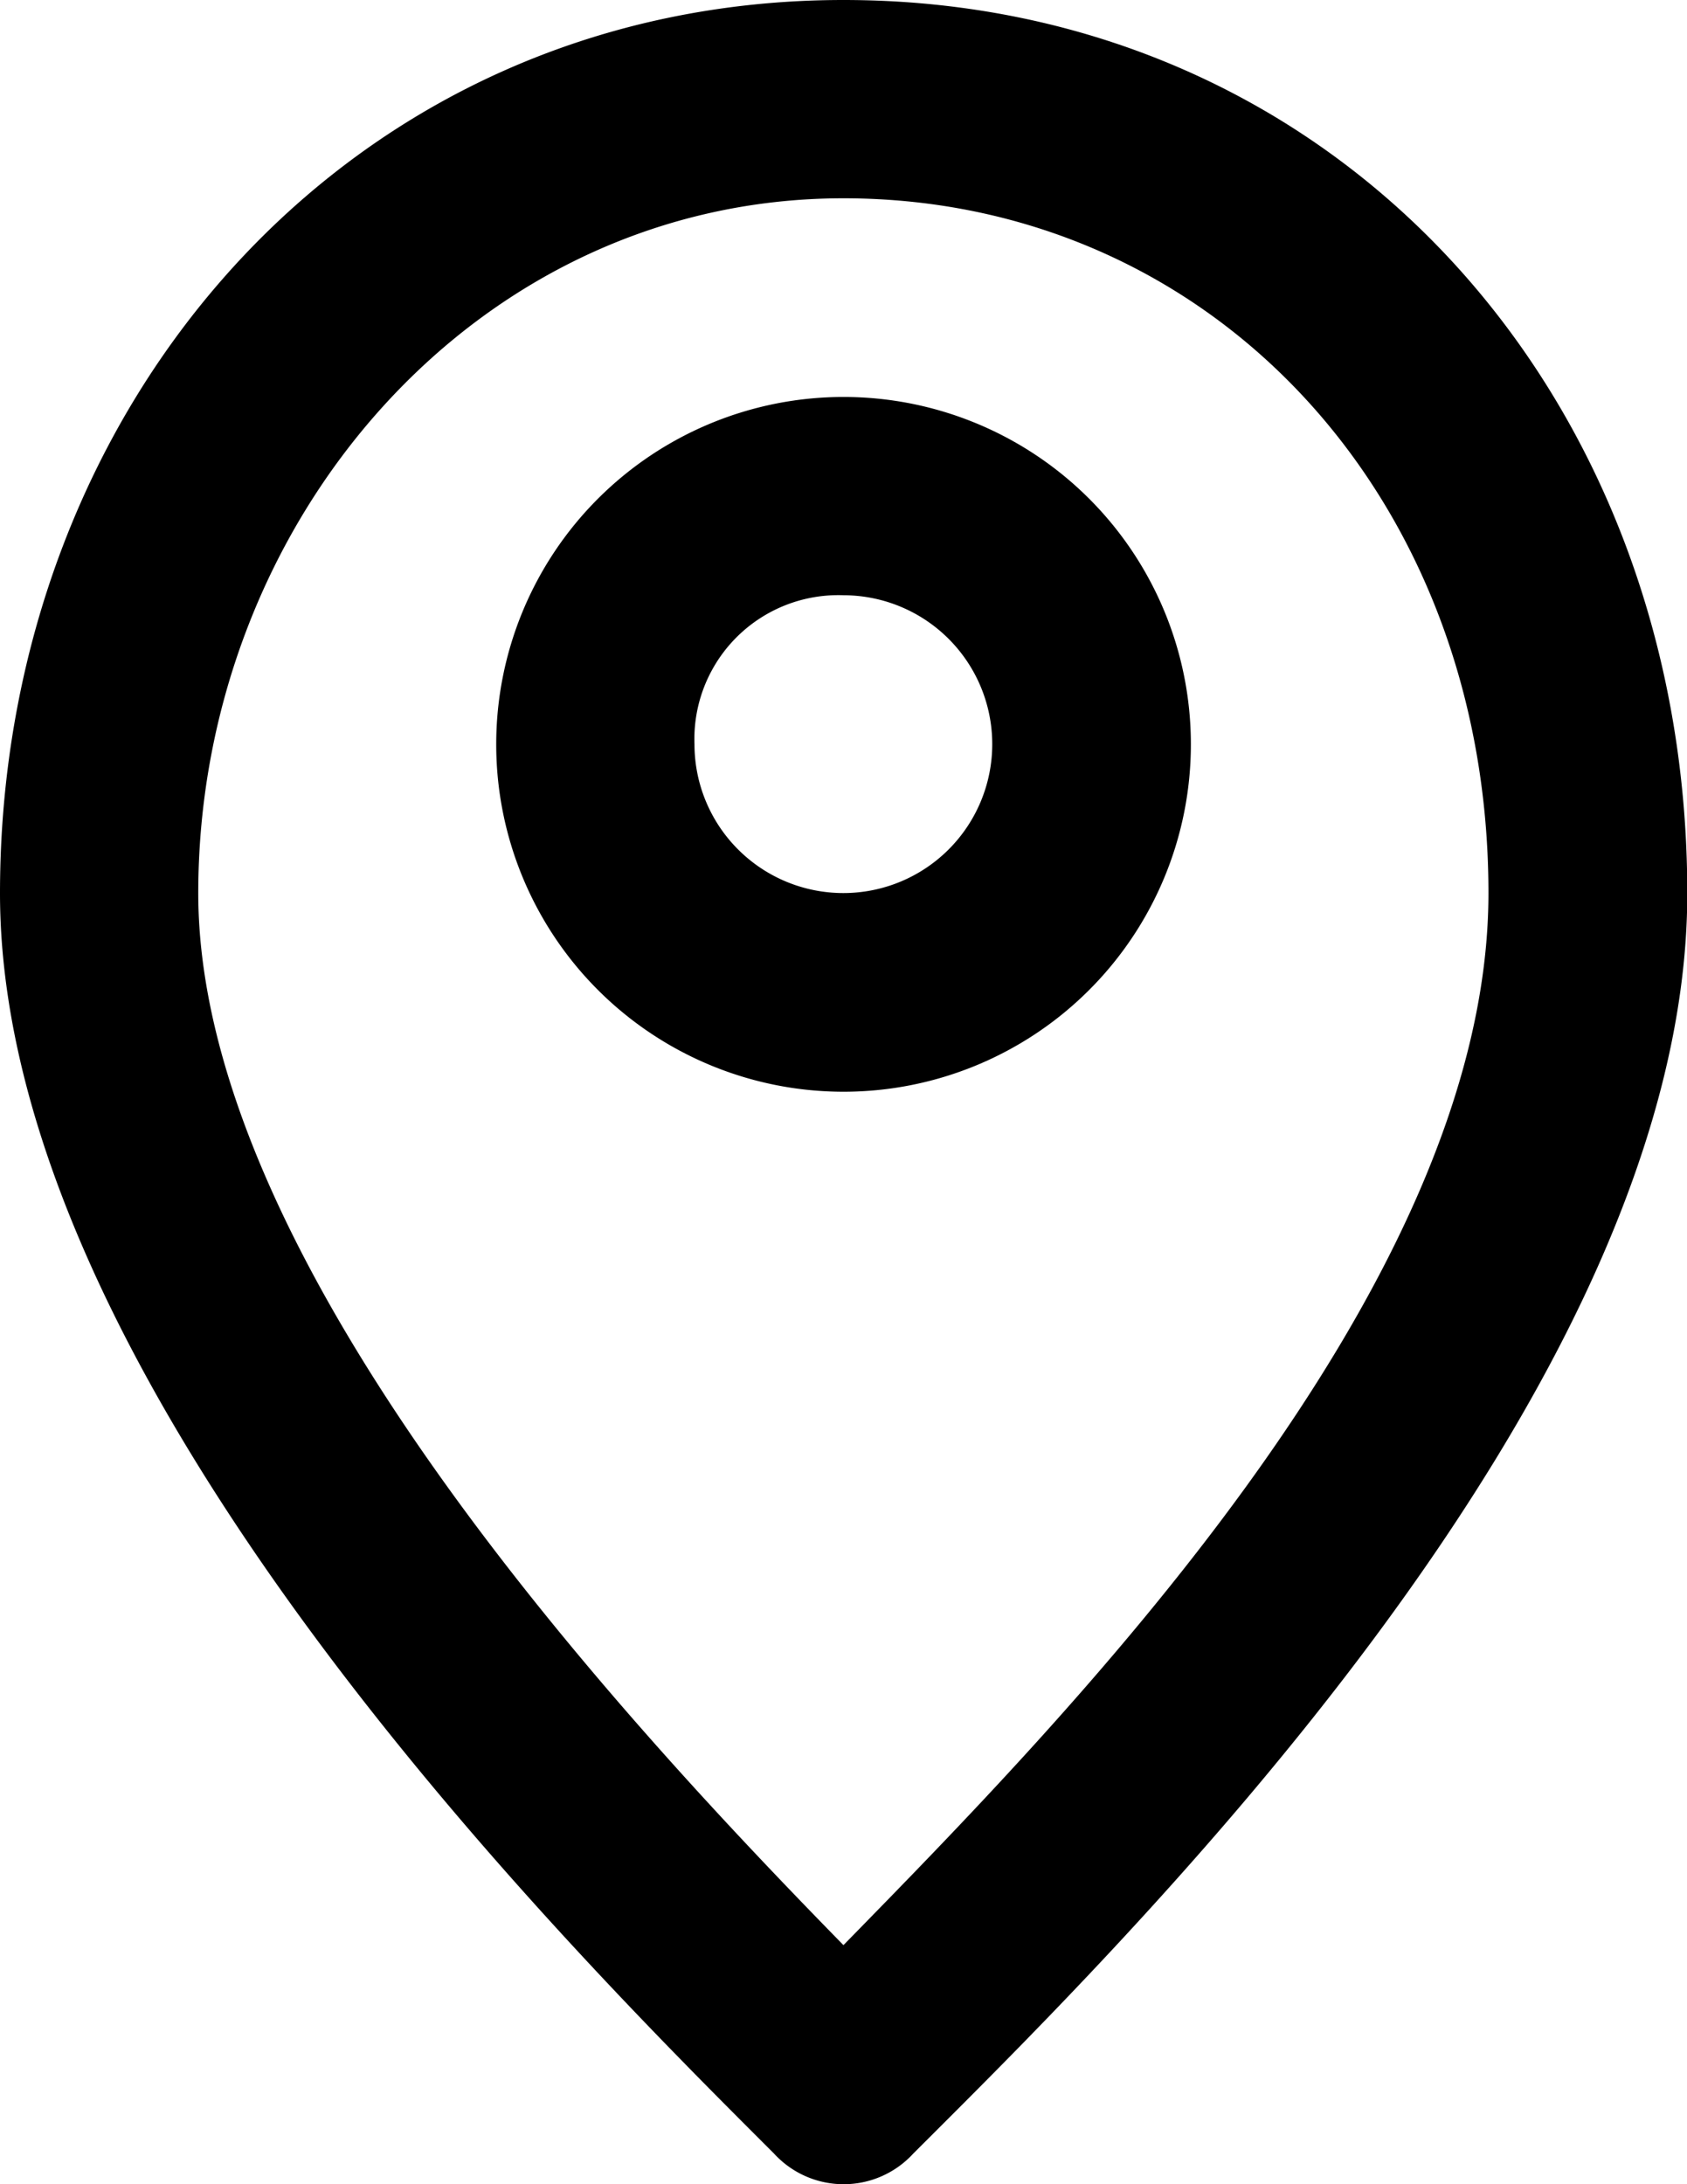
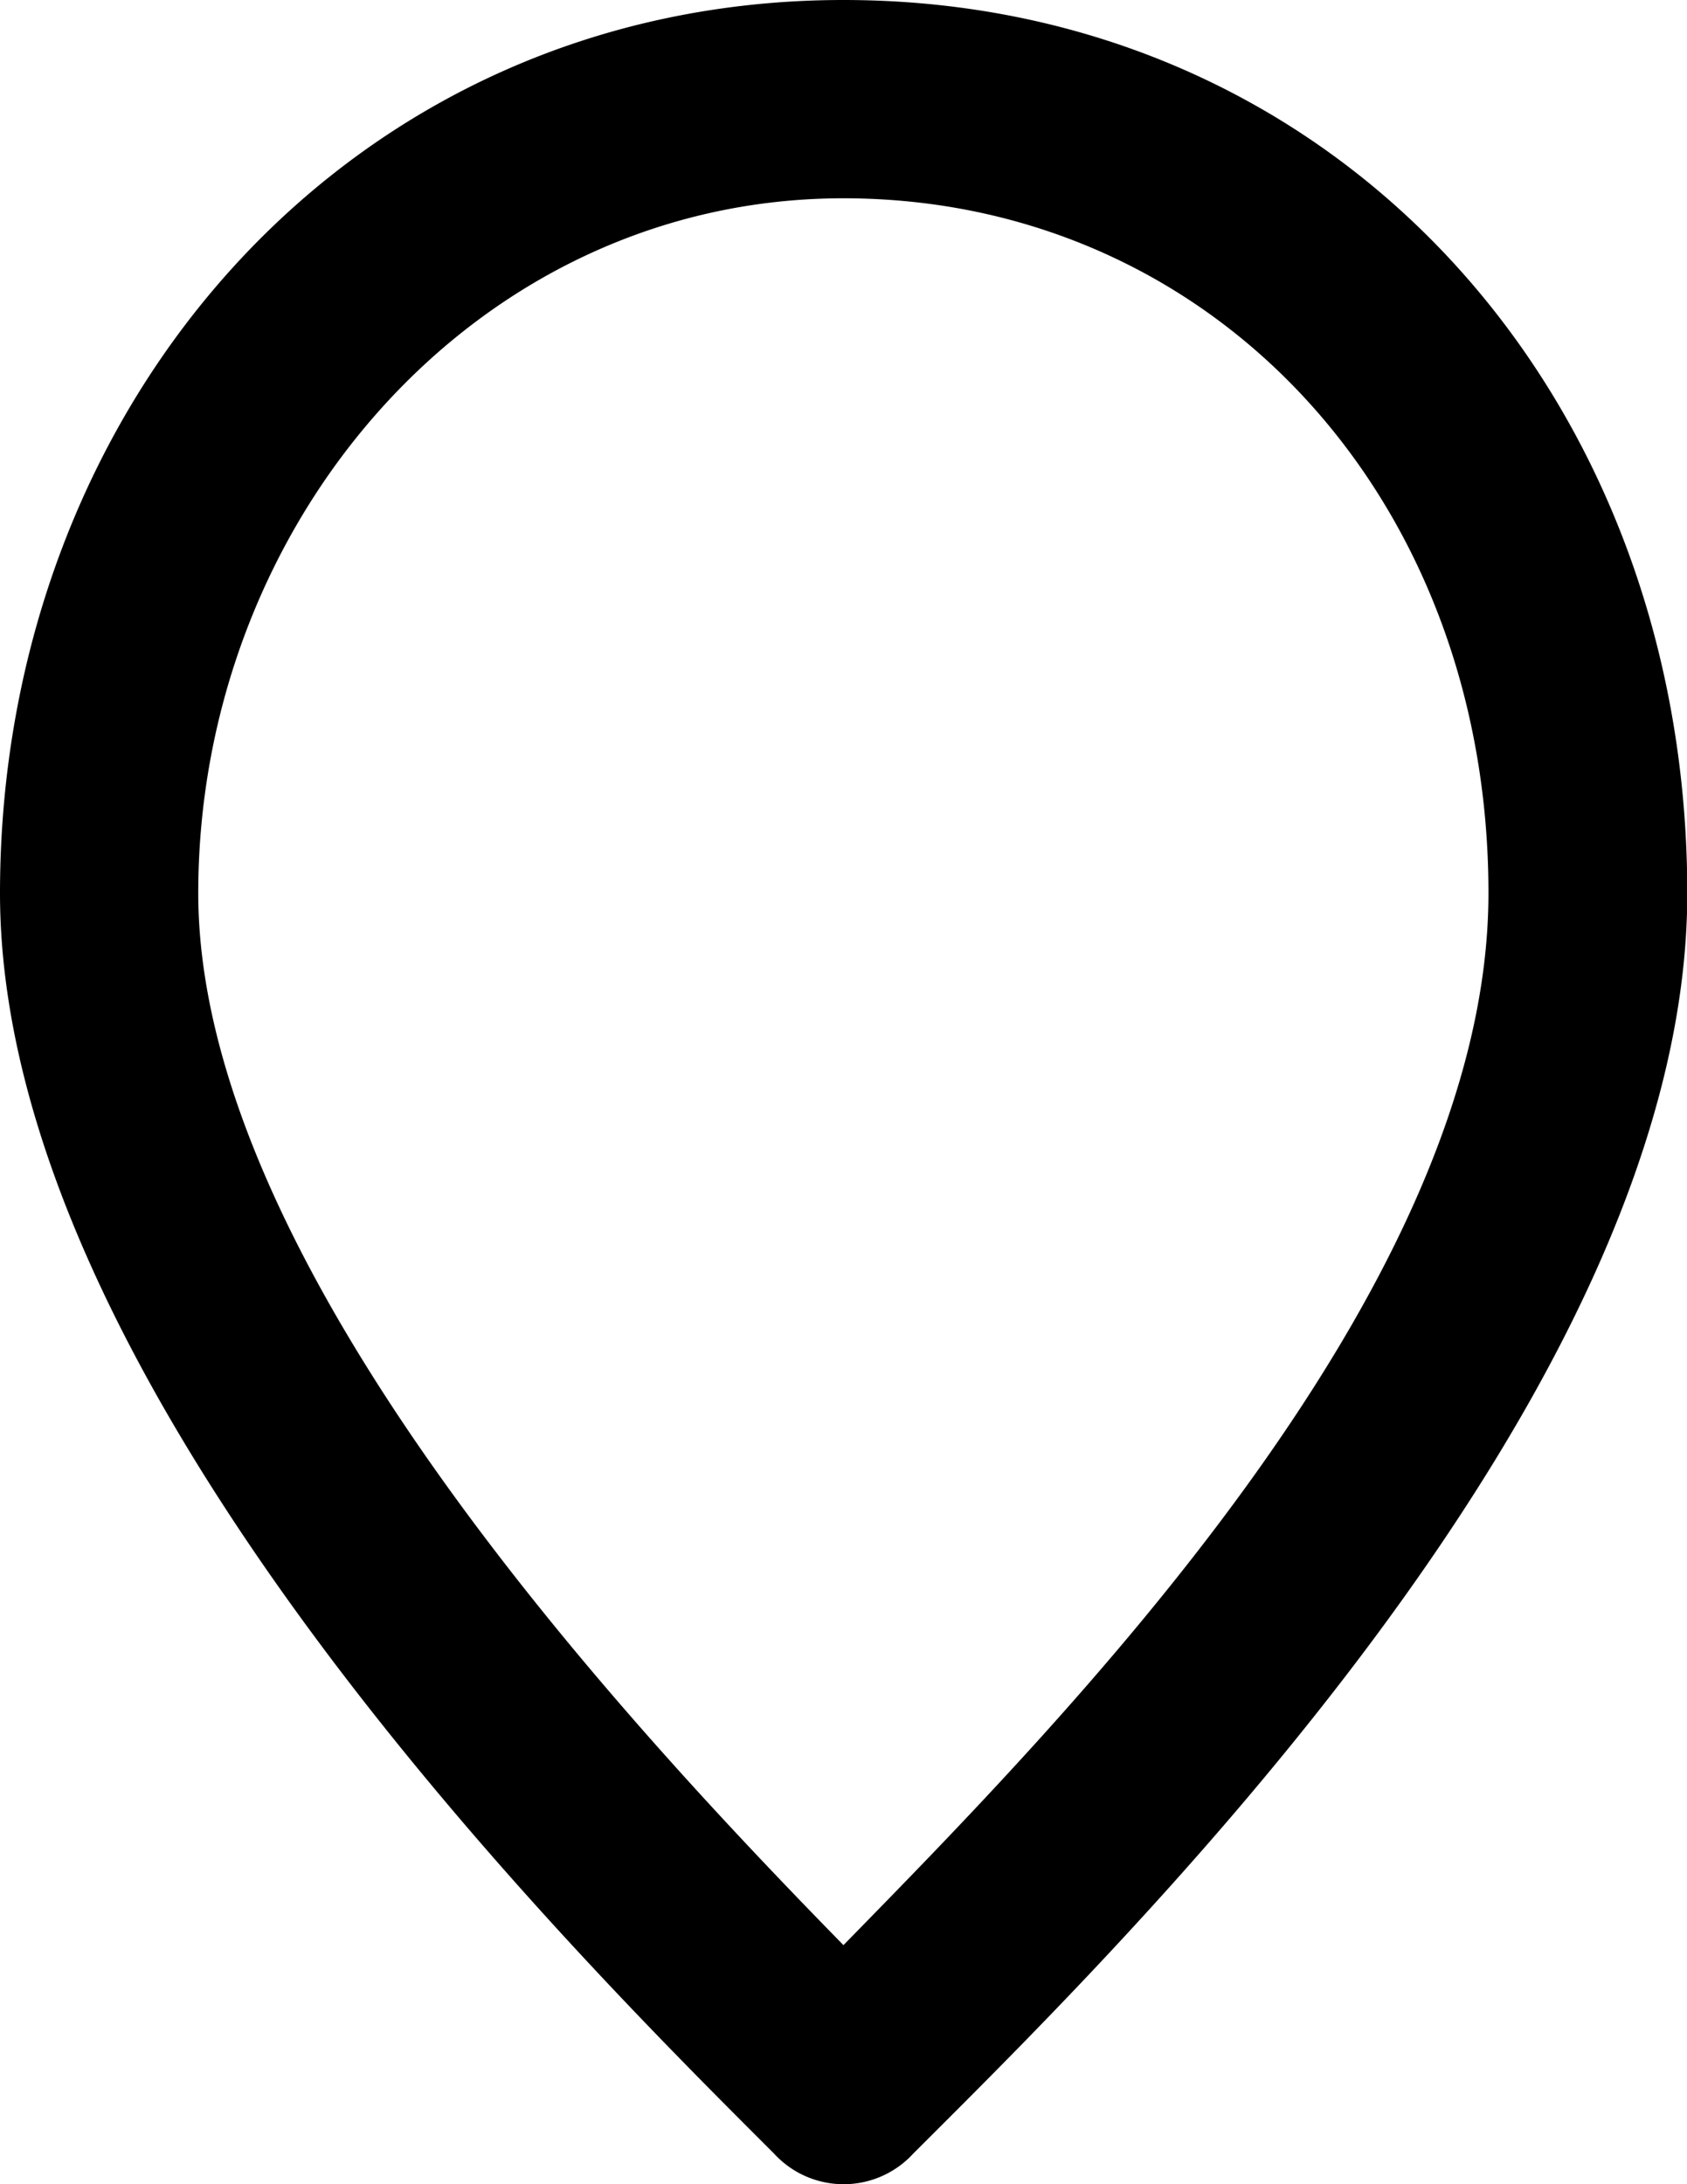
<svg xmlns="http://www.w3.org/2000/svg" id="icons_Q2" data-name="icons Q2" width="17.869" height="23.133" viewBox="0 0 17.869 23.133">
-   <path id="Pfad_110" data-name="Pfad 110" d="M20.679,12.1A1.577,1.577,0,1,1,19.1,13.679,1.524,1.524,0,0,1,20.679,12.1m0-2.1a3.679,3.679,0,1,0,3.679,3.679A3.679,3.679,0,0,0,20.679,10Z" transform="translate(-11.744 -5.796)" />
-   <path id="Pfad_111" data-name="Pfad 111" d="M15.934,4.1c3.889,0,6.832,3.153,6.832,7.358s-4.52,8.777-6.832,11.142C13.622,20.237,9.1,15.4,9.1,11.46S12.045,4.1,15.934,4.1m0-2.1C10.731,2,7,6.257,7,11.46s6.044,11.194,8.2,13.349a1,1,0,0,0,1.472,0c2.155-2.155,8.2-8.041,8.2-13.349S21.137,2,15.934,2Z" transform="translate(-7 -2)" />
+   <path id="Pfad_111" data-name="Pfad 111" d="M15.934,4.1c3.889,0,6.832,3.153,6.832,7.358s-4.52,8.777-6.832,11.142C13.622,20.237,9.1,15.4,9.1,11.46S12.045,4.1,15.934,4.1m0-2.1C10.731,2,7,6.257,7,11.46s6.044,11.194,8.2,13.349a1,1,0,0,0,1.472,0c2.155-2.155,8.2-8.041,8.2-13.349S21.137,2,15.934,2" transform="translate(-7 -2)" />
</svg>